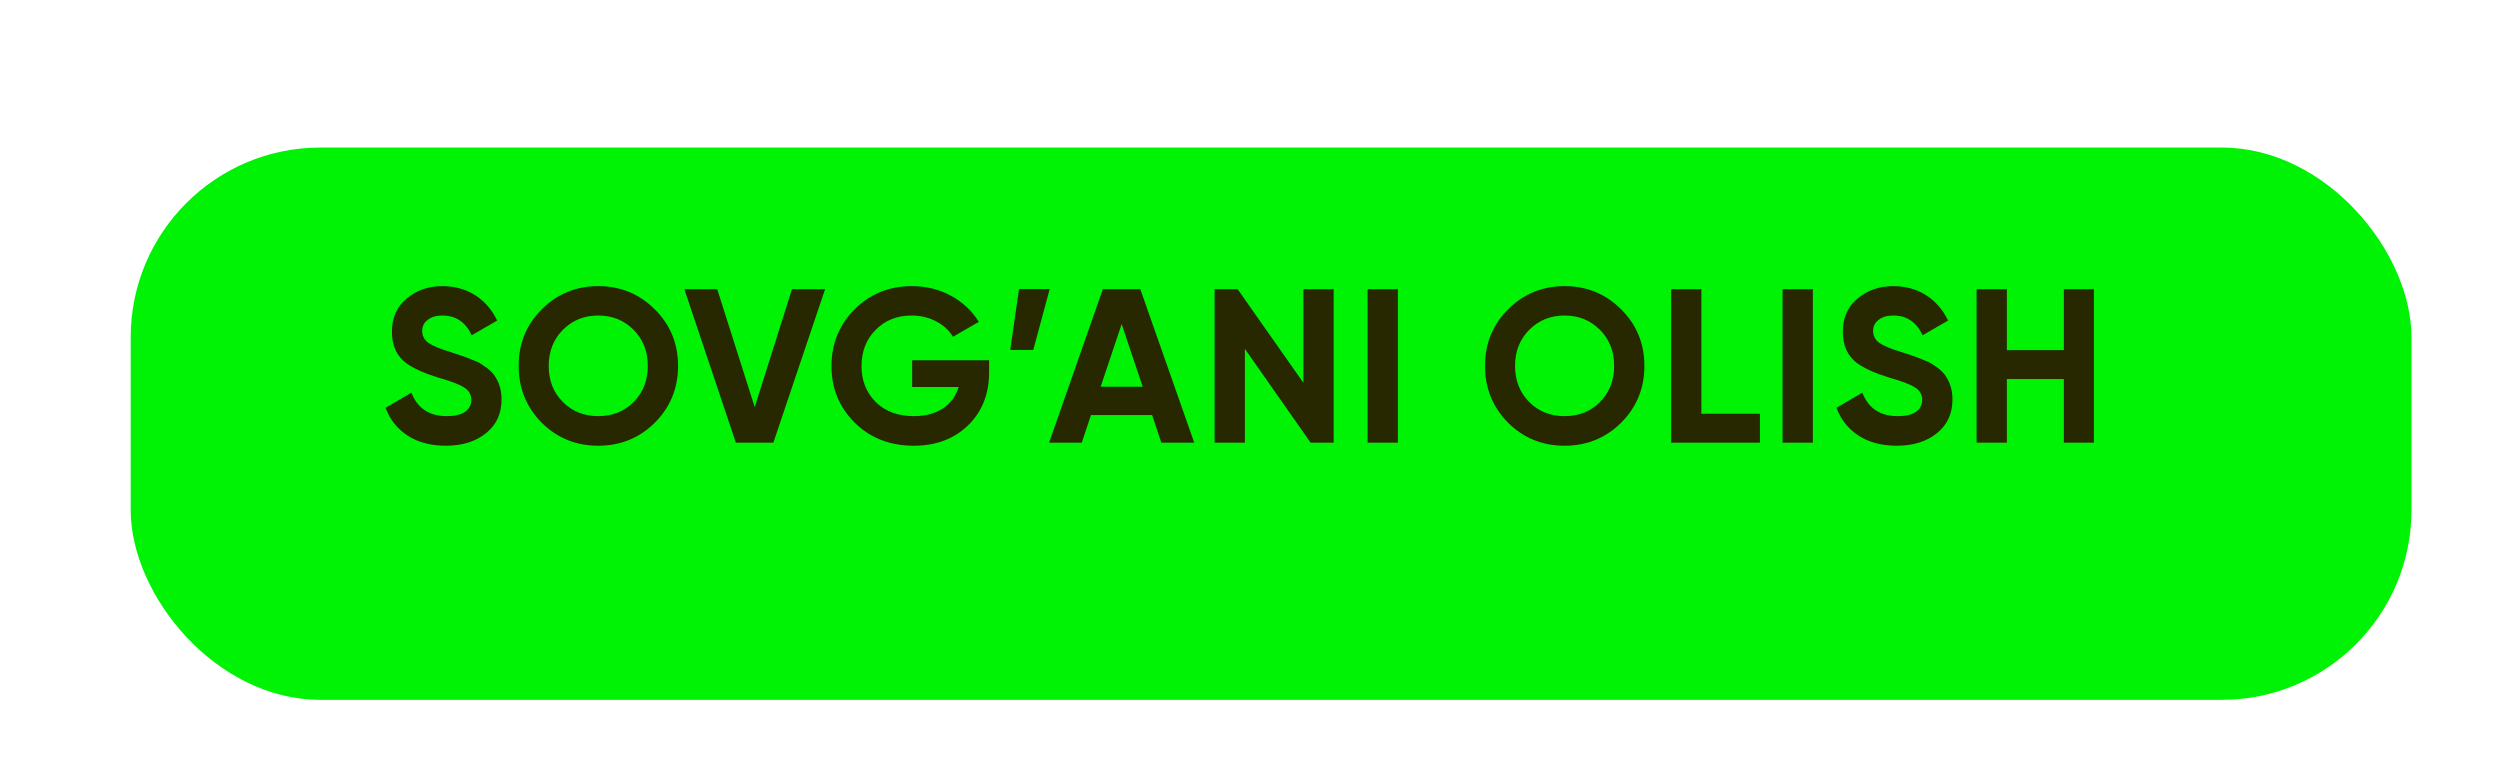
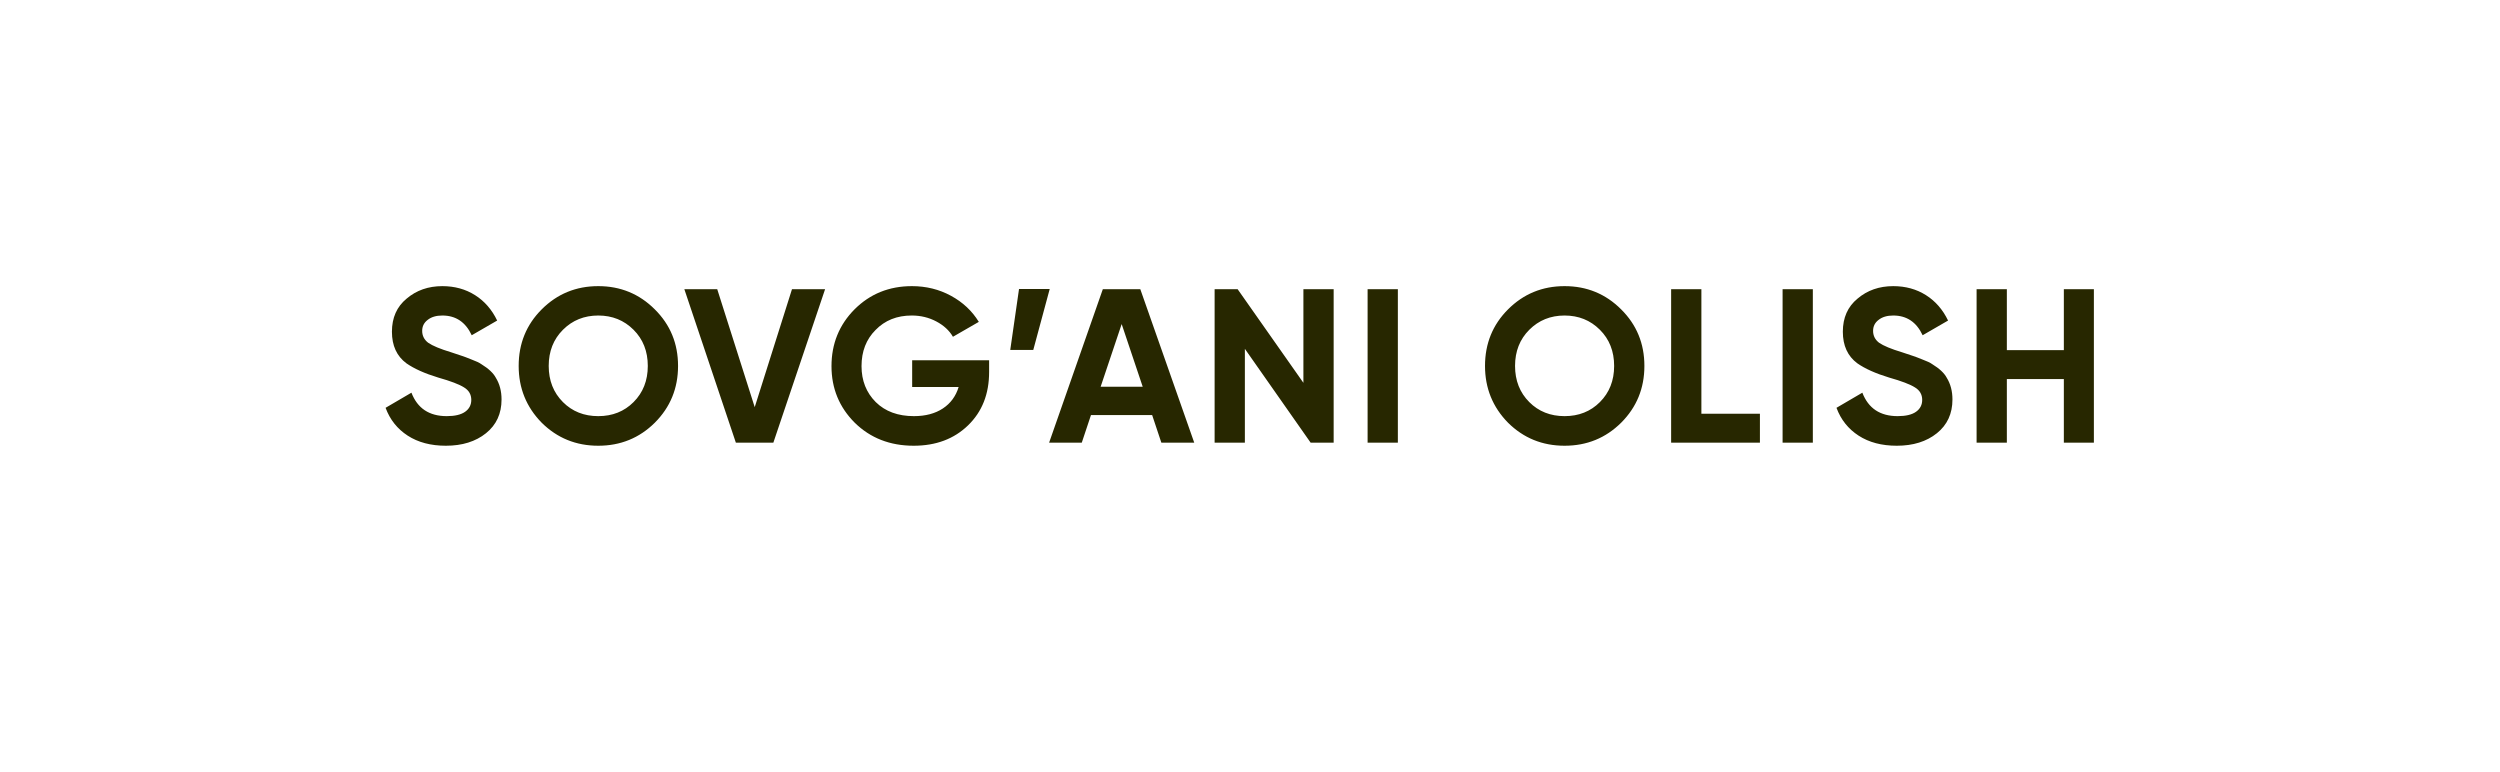
<svg xmlns="http://www.w3.org/2000/svg" width="593" height="183" viewBox="0 0 593 183" fill="none">
  <g filter="url(#filter0_ddi_2_4)">
-     <rect x="24" y="22" width="541" height="131" rx="45" fill="#00F304" />
-   </g>
+     </g>
  <path d="M105.758 105.728C102.188 105.728 99.172 104.931 96.71 103.336C94.249 101.741 92.498 99.54 91.458 96.732L97.594 93.144C99.016 96.853 101.806 98.708 105.966 98.708C107.908 98.708 109.364 98.361 110.334 97.668C111.305 96.975 111.79 96.039 111.79 94.86C111.79 93.577 111.218 92.589 110.074 91.896C108.93 91.168 106.885 90.388 103.938 89.556C100.749 88.585 98.236 87.459 96.398 86.176C94.11 84.477 92.966 81.981 92.966 78.688C92.966 75.36 94.128 72.743 96.45 70.836C98.773 68.86 101.598 67.872 104.926 67.872C107.838 67.872 110.421 68.583 112.674 70.004C114.928 71.425 116.678 73.436 117.926 76.036L111.894 79.52C110.438 76.4 108.116 74.84 104.926 74.84C103.47 74.84 102.309 75.187 101.442 75.88C100.576 76.539 100.142 77.405 100.142 78.48C100.142 79.624 100.61 80.56 101.546 81.288C102.586 82.016 104.424 82.779 107.058 83.576L109.554 84.408C110.005 84.547 110.785 84.841 111.894 85.292C112.934 85.673 113.697 86.037 114.182 86.384C115.881 87.424 117.025 88.499 117.614 89.608C118.516 91.064 118.966 92.78 118.966 94.756C118.966 98.119 117.736 100.788 115.274 102.764C112.813 104.74 109.641 105.728 105.758 105.728ZM155.321 100.268C151.646 103.908 147.174 105.728 141.905 105.728C136.636 105.728 132.164 103.908 128.489 100.268C124.849 96.559 123.029 92.069 123.029 86.8C123.029 81.496 124.849 77.024 128.489 73.384C132.164 69.709 136.636 67.872 141.905 67.872C147.174 67.872 151.646 69.709 155.321 73.384C158.996 77.024 160.833 81.496 160.833 86.8C160.833 92.104 158.996 96.593 155.321 100.268ZM133.533 95.38C135.752 97.599 138.542 98.708 141.905 98.708C145.268 98.708 148.058 97.599 150.277 95.38C152.53 93.127 153.657 90.267 153.657 86.8C153.657 83.333 152.53 80.473 150.277 78.22C148.024 75.967 145.233 74.84 141.905 74.84C138.577 74.84 135.786 75.967 133.533 78.22C131.28 80.473 130.153 83.333 130.153 86.8C130.153 90.267 131.28 93.127 133.533 95.38ZM183.439 105H174.547L162.327 68.6H170.127L179.019 96.576L187.859 68.6H195.711L183.439 105ZM216.366 85.448H234.618V88.256C234.618 93.456 232.954 97.668 229.626 100.892C226.298 104.116 222 105.728 216.73 105.728C211.114 105.728 206.452 103.908 202.742 100.268C199.068 96.593 197.23 92.121 197.23 86.852C197.23 81.548 199.05 77.059 202.69 73.384C206.365 69.709 210.906 67.872 216.314 67.872C219.677 67.872 222.762 68.635 225.57 70.16C228.378 71.685 230.58 73.748 232.174 76.348L226.038 79.884C225.172 78.393 223.854 77.18 222.086 76.244C220.318 75.308 218.377 74.84 216.262 74.84C212.761 74.84 209.901 75.984 207.682 78.272C205.464 80.491 204.354 83.351 204.354 86.852C204.354 90.284 205.481 93.127 207.734 95.38C209.988 97.599 213.004 98.708 216.782 98.708C219.521 98.708 221.809 98.101 223.646 96.888C225.484 95.675 226.732 93.976 227.39 91.792H216.366V85.448ZM241.712 68.548H248.992L245.092 83.004H239.632L241.712 68.548ZM283.273 105H275.473L273.289 98.448H258.781L256.597 105H248.849L261.589 68.6H270.481L283.273 105ZM266.061 76.868L261.069 91.74H271.053L266.061 76.868ZM309.167 90.804V68.6H316.343V105H310.883L295.283 82.744V105H288.107V68.6H293.567L309.167 90.804ZM324.395 105V68.6H331.571V105H324.395ZM384.537 100.268C380.863 103.908 376.391 105.728 371.121 105.728C365.852 105.728 361.38 103.908 357.705 100.268C354.065 96.559 352.245 92.069 352.245 86.8C352.245 81.496 354.065 77.024 357.705 73.384C361.38 69.709 365.852 67.872 371.121 67.872C376.391 67.872 380.863 69.709 384.537 73.384C388.212 77.024 390.049 81.496 390.049 86.8C390.049 92.104 388.212 96.593 384.537 100.268ZM362.749 95.38C364.968 97.599 367.759 98.708 371.121 98.708C374.484 98.708 377.275 97.599 379.493 95.38C381.747 93.127 382.873 90.267 382.873 86.8C382.873 83.333 381.747 80.473 379.493 78.22C377.24 75.967 374.449 74.84 371.121 74.84C367.793 74.84 365.003 75.967 362.749 78.22C360.496 80.473 359.369 83.333 359.369 86.8C359.369 90.267 360.496 93.127 362.749 95.38ZM403.569 68.6V98.136H417.453V105H396.393V68.6H403.569ZM422.83 105V68.6H430.006V105H422.83ZM449.913 105.728C446.342 105.728 443.326 104.931 440.865 103.336C438.404 101.741 436.653 99.54 435.613 96.732L441.749 93.144C443.17 96.853 445.961 98.708 450.121 98.708C452.062 98.708 453.518 98.361 454.489 97.668C455.46 96.975 455.945 96.039 455.945 94.86C455.945 93.577 455.373 92.589 454.229 91.896C453.085 91.168 451.04 90.388 448.093 89.556C444.904 88.585 442.39 87.459 440.553 86.176C438.265 84.477 437.121 81.981 437.121 78.688C437.121 75.36 438.282 72.743 440.605 70.836C442.928 68.86 445.753 67.872 449.081 67.872C451.993 67.872 454.576 68.583 456.829 70.004C459.082 71.425 460.833 73.436 462.081 76.036L456.049 79.52C454.593 76.4 452.27 74.84 449.081 74.84C447.625 74.84 446.464 75.187 445.597 75.88C444.73 76.539 444.297 77.405 444.297 78.48C444.297 79.624 444.765 80.56 445.701 81.288C446.741 82.016 448.578 82.779 451.213 83.576L453.709 84.408C454.16 84.547 454.94 84.841 456.049 85.292C457.089 85.673 457.852 86.037 458.337 86.384C460.036 87.424 461.18 88.499 461.769 89.608C462.67 91.064 463.121 92.78 463.121 94.756C463.121 98.119 461.89 100.788 459.429 102.764C456.968 104.74 453.796 105.728 449.913 105.728ZM489.544 83.056V68.6H496.668V105H489.544V89.92H476.024V105H468.848V68.6H476.024V83.056H489.544Z" fill="#272700" />
  <defs>
    <filter id="filter0_ddi_2_4" x="0.9" y="0.9" width="591.2" height="181.2" filterUnits="userSpaceOnUse" color-interpolation-filters="sRGB">
      <feFlood flood-opacity="0" result="BackgroundImageFix" />
      <feColorMatrix in="SourceAlpha" type="matrix" values="0 0 0 0 0 0 0 0 0 0 0 0 0 0 0 0 0 0 127 0" result="hardAlpha" />
      <feMorphology radius="1" operator="dilate" in="SourceAlpha" result="effect1_dropShadow_2_4" />
      <feOffset dx="2" dy="4" />
      <feGaussianBlur stdDeviation="12.05" />
      <feColorMatrix type="matrix" values="0 0 0 0 1 0 0 0 0 0.962 0 0 0 0 0.836 0 0 0 0.9 0" />
      <feBlend mode="normal" in2="BackgroundImageFix" result="effect1_dropShadow_2_4" />
      <feColorMatrix in="SourceAlpha" type="matrix" values="0 0 0 0 0 0 0 0 0 0 0 0 0 0 0 0 0 0 127 0" result="hardAlpha" />
      <feMorphology radius="2" operator="dilate" in="SourceAlpha" result="effect2_dropShadow_2_4" />
      <feOffset dy="1" />
      <feColorMatrix type="matrix" values="0 0 0 0 1 0 0 0 0 1 0 0 0 0 1 0 0 0 0.75 0" />
      <feBlend mode="normal" in2="effect1_dropShadow_2_4" result="effect2_dropShadow_2_4" />
      <feBlend mode="normal" in="SourceGraphic" in2="effect2_dropShadow_2_4" result="shape" />
      <feColorMatrix in="SourceAlpha" type="matrix" values="0 0 0 0 0 0 0 0 0 0 0 0 0 0 0 0 0 0 127 0" result="hardAlpha" />
      <feMorphology radius="24" operator="erode" in="SourceAlpha" result="effect3_innerShadow_2_4" />
      <feOffset dx="5" dy="8" />
      <feGaussianBlur stdDeviation="9.55" />
      <feComposite in2="hardAlpha" operator="arithmetic" k2="-1" k3="1" />
      <feColorMatrix type="matrix" values="0 0 0 0 1 0 0 0 0 1 0 0 0 0 1 0 0 0 0.15 0" />
      <feBlend mode="normal" in2="shape" result="effect3_innerShadow_2_4" />
    </filter>
  </defs>
</svg>